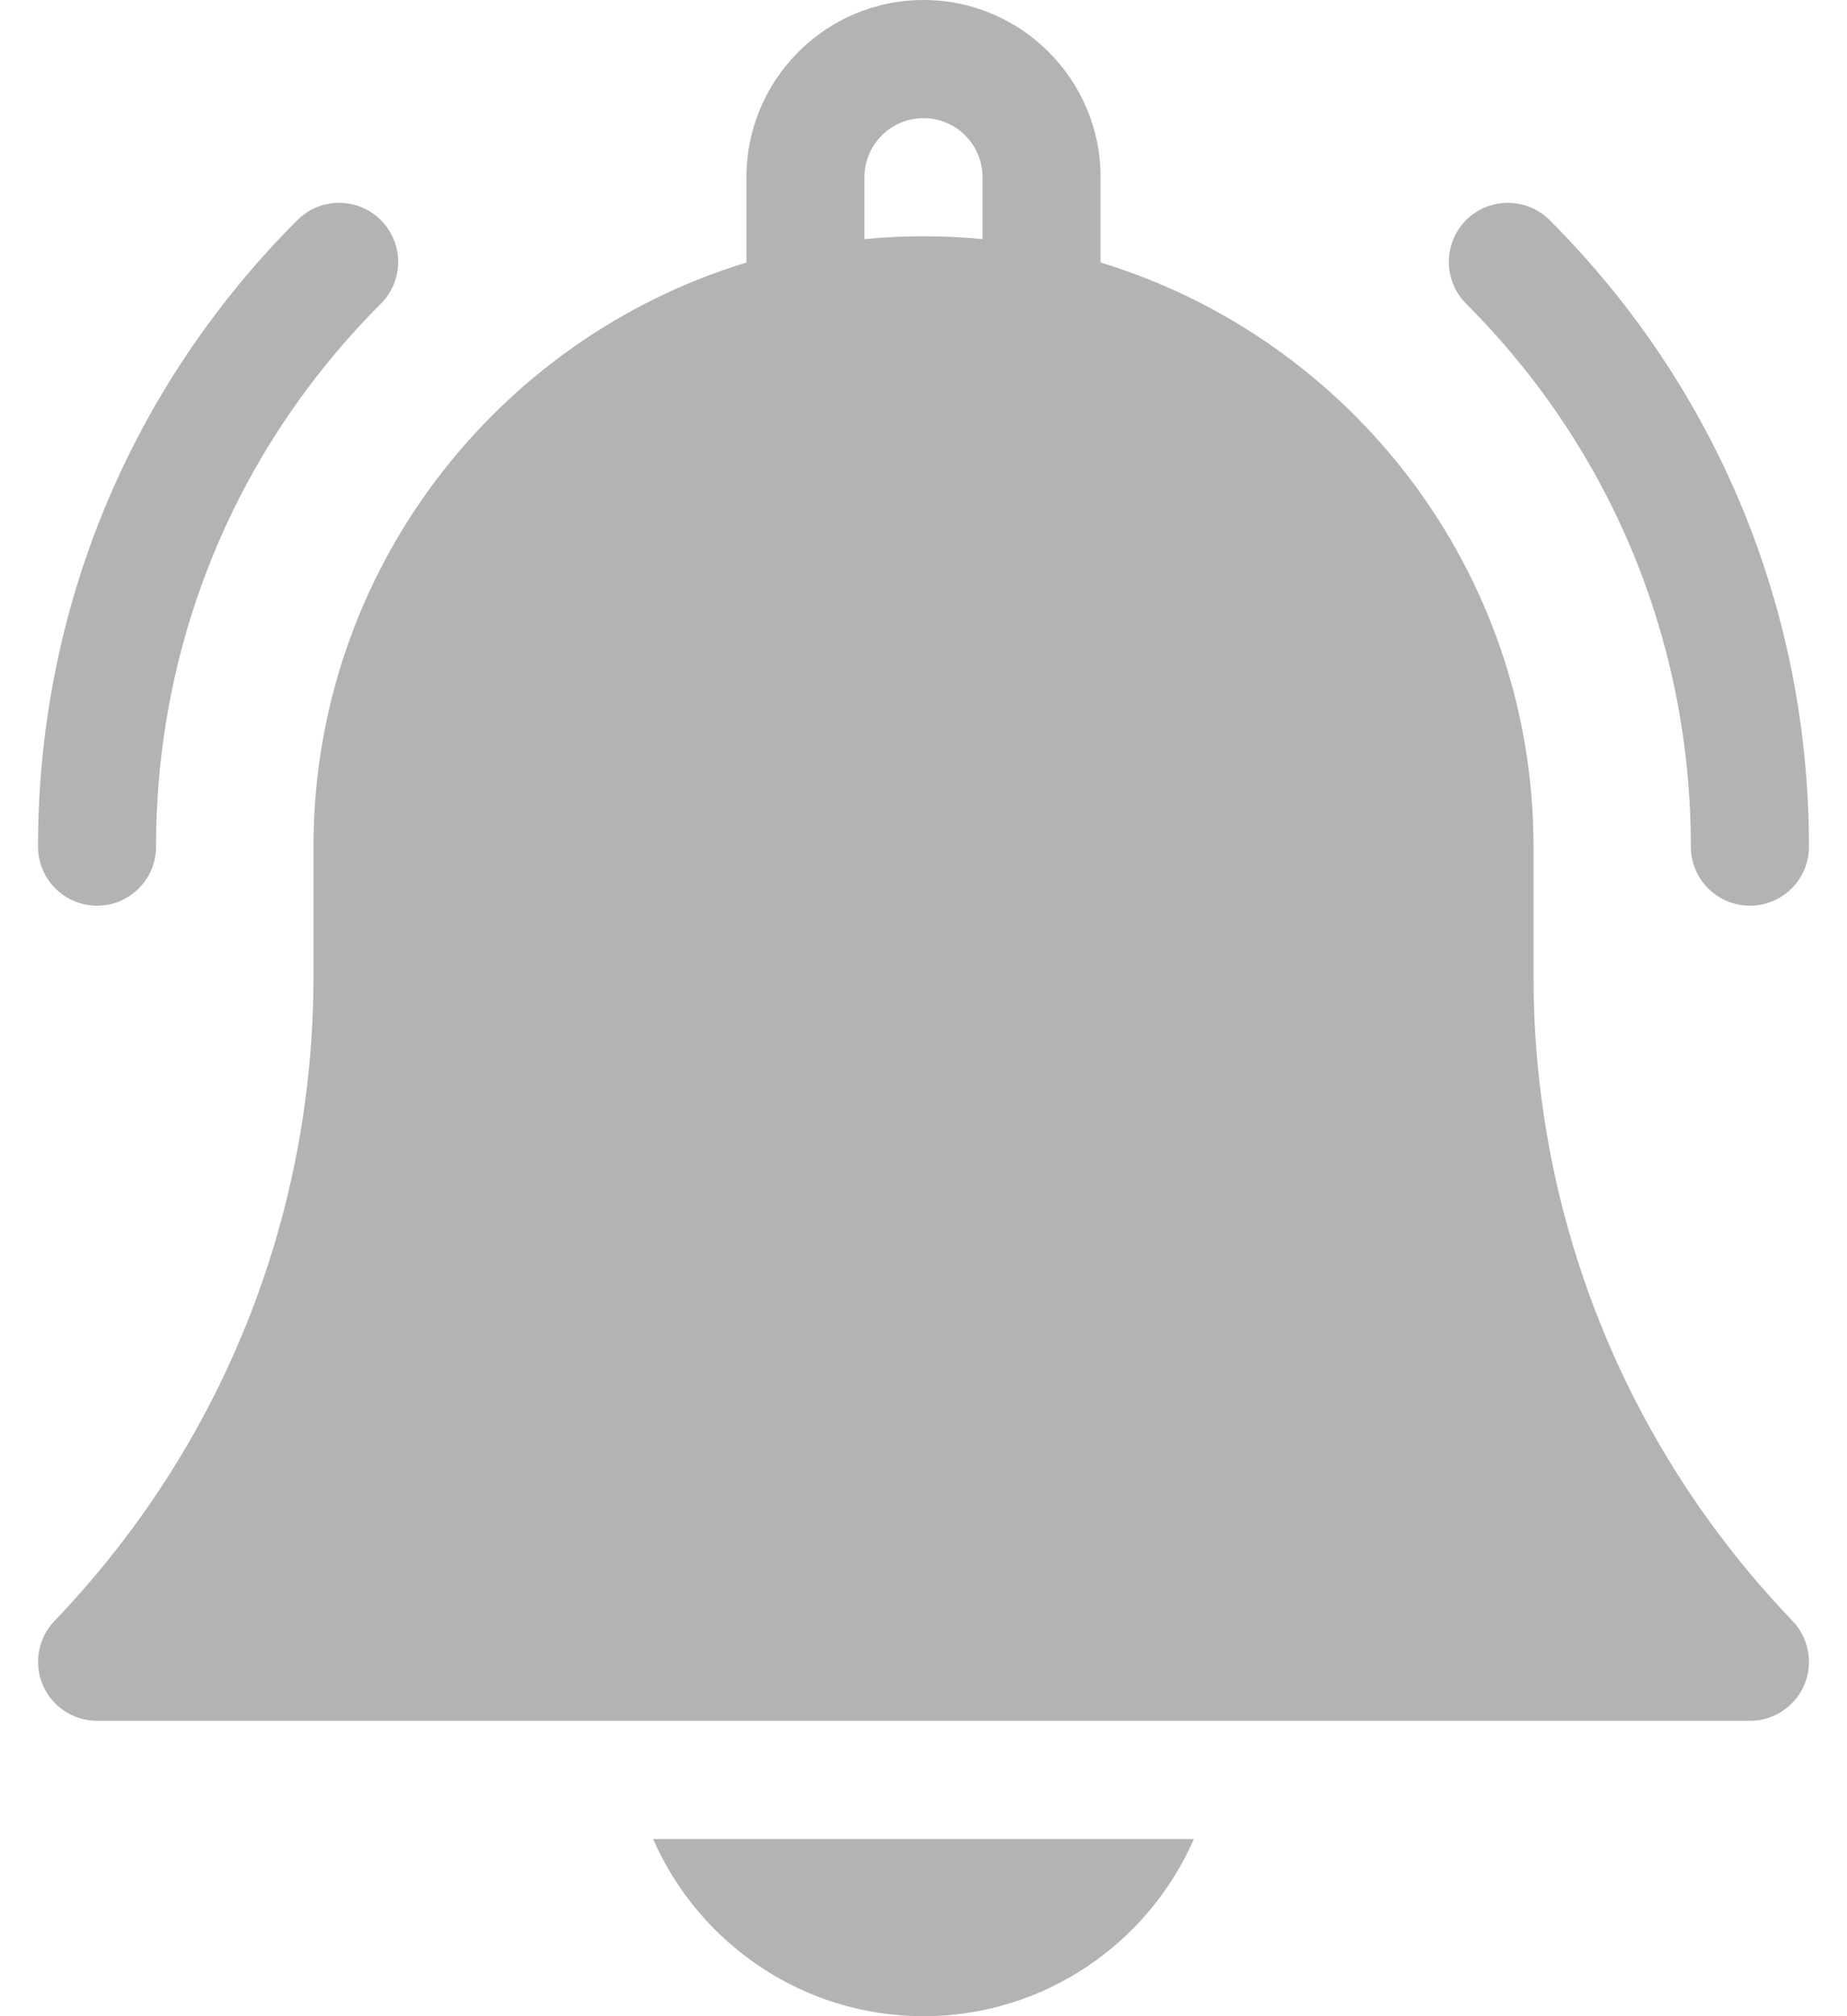
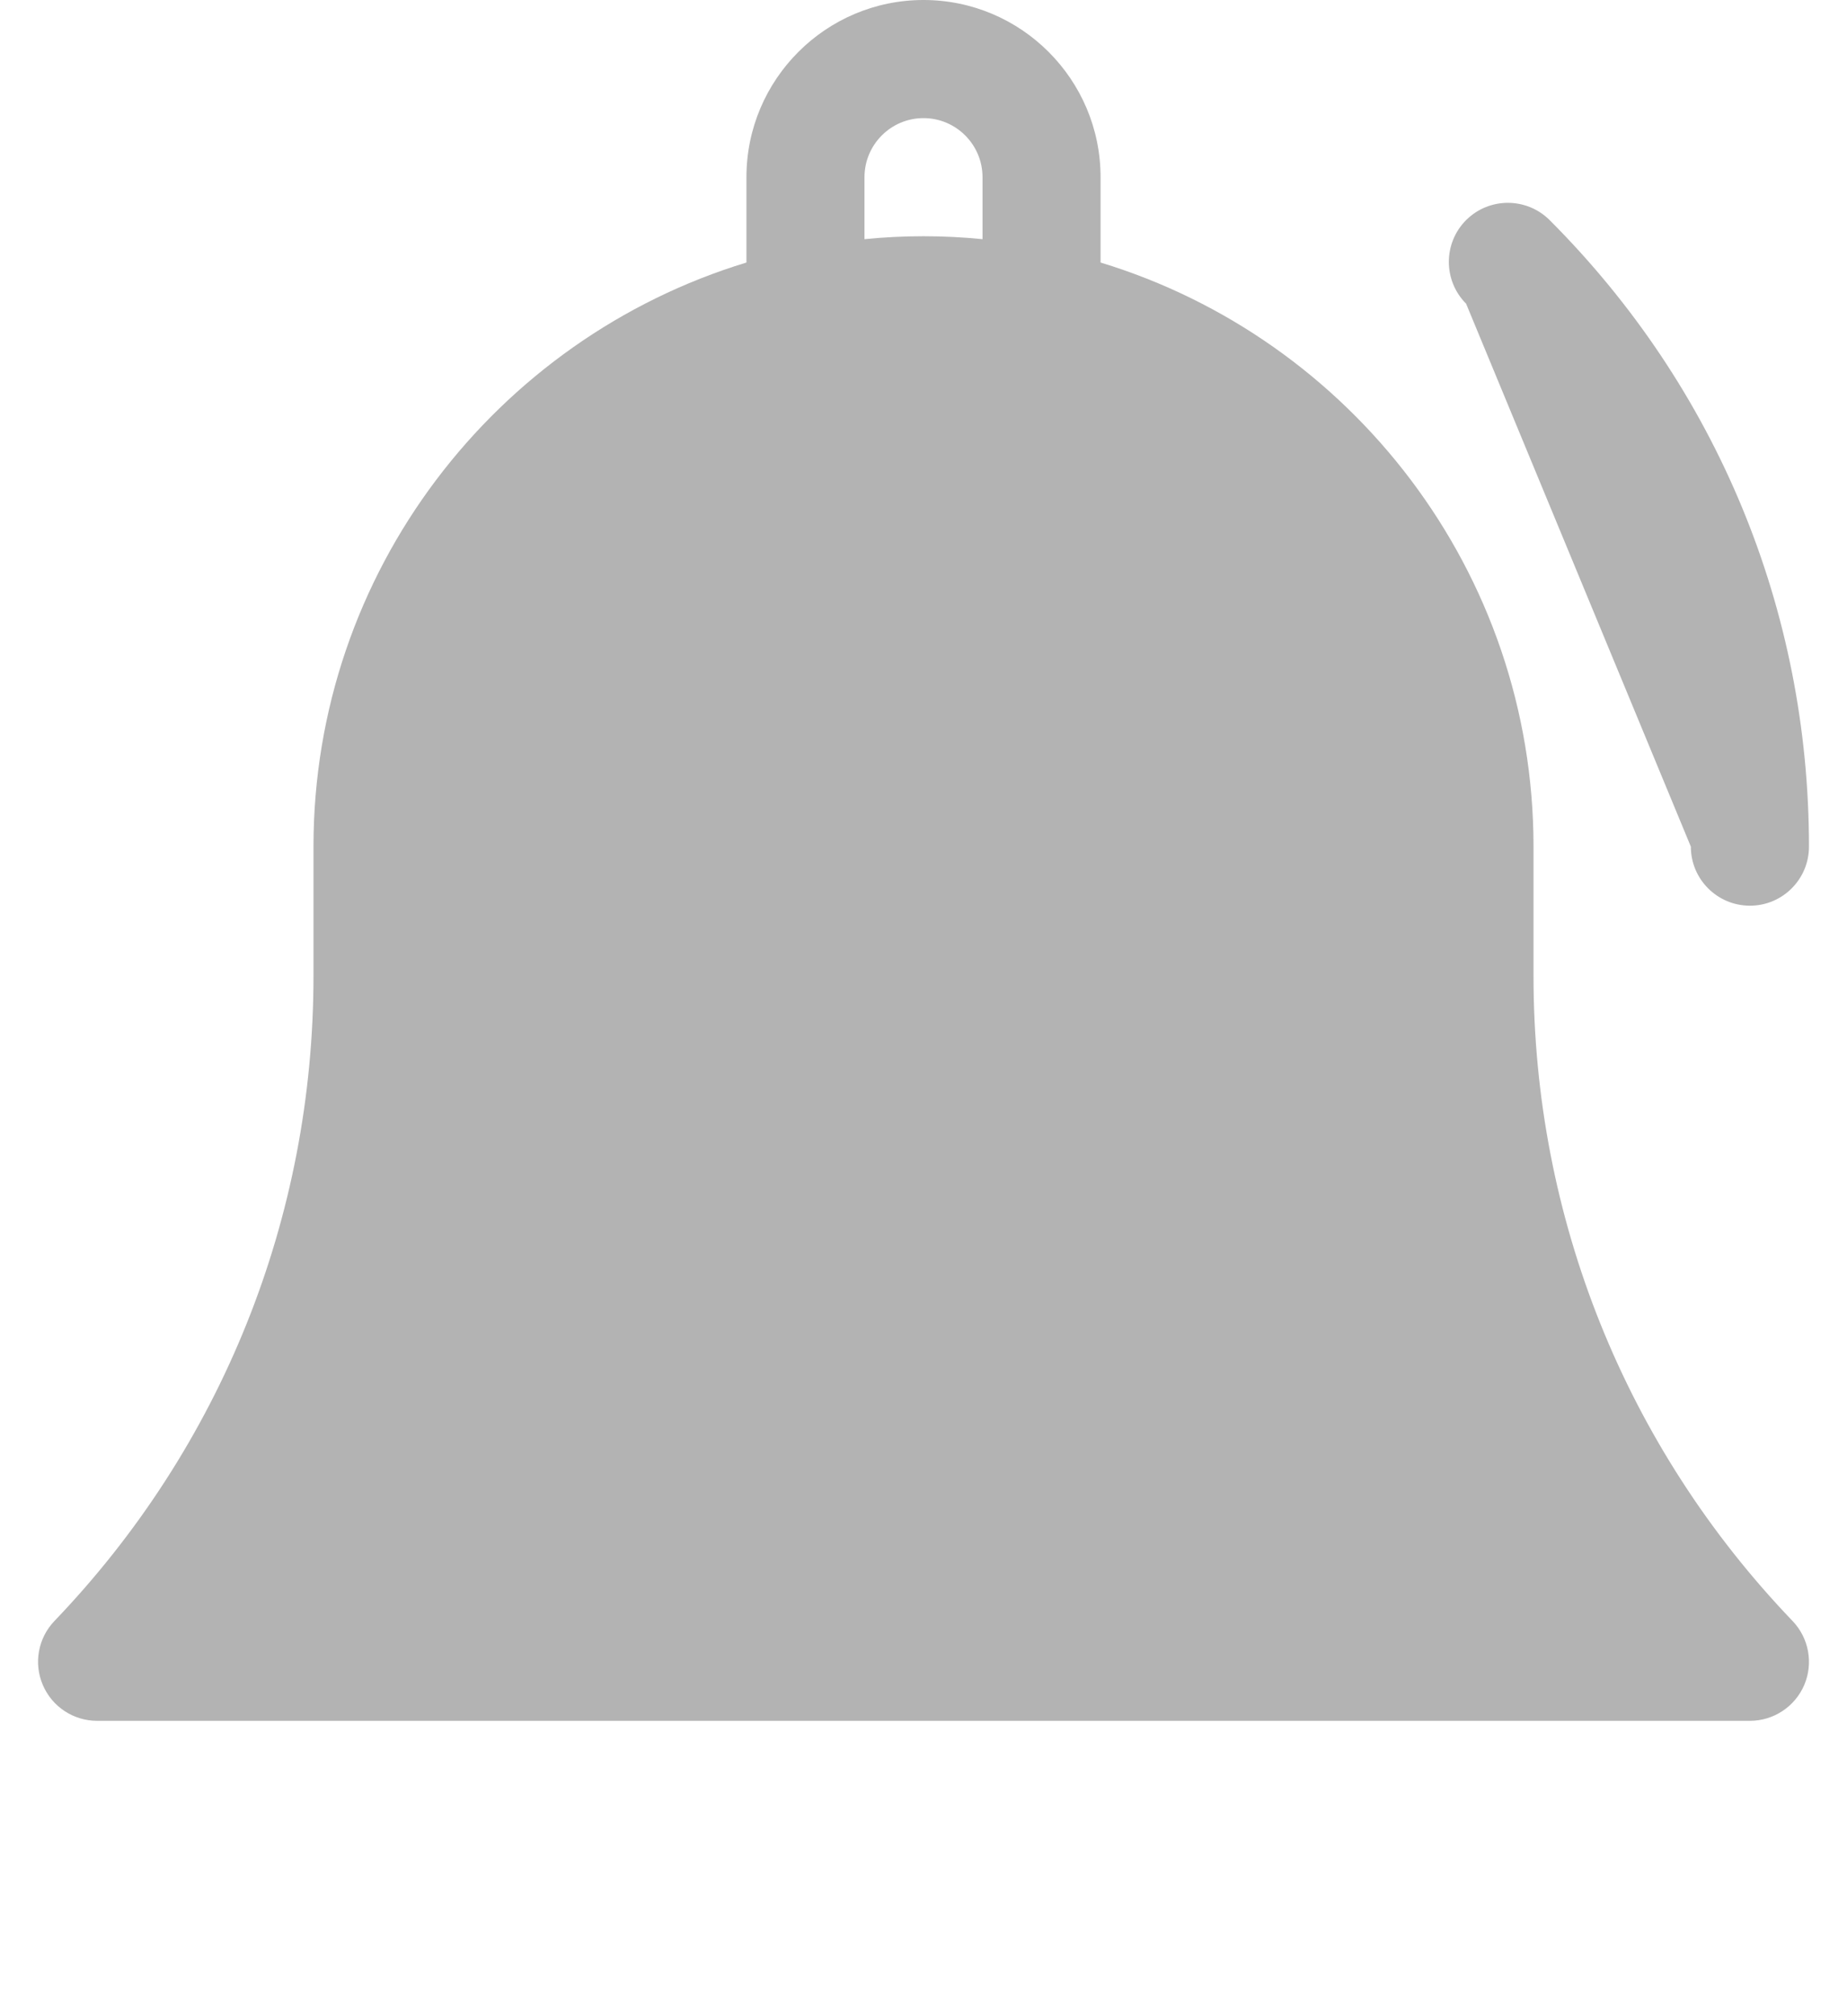
<svg xmlns="http://www.w3.org/2000/svg" width="22" height="24" viewBox="0 0 22 24" fill="none">
-   <path d="M11 24C12.439 24 13.678 23.131 14.221 21.891H7.779C8.322 23.131 9.561 24 11 24Z" fill="#B3B3B3" />
  <path d="M18.266 11.618V10.078C18.266 6.805 16.09 4.031 13.109 3.125V2.109C13.109 0.946 12.163 0 11 0C9.837 0 8.891 0.946 8.891 2.109V3.125C5.91 4.031 3.734 6.805 3.734 10.078V11.618C3.734 14.493 2.639 17.22 0.649 19.295C0.454 19.498 0.399 19.798 0.51 20.057C0.62 20.316 0.875 20.484 1.156 20.484H20.844C21.125 20.484 21.38 20.316 21.491 20.057C21.601 19.798 21.546 19.498 21.351 19.295C19.361 17.22 18.266 14.493 18.266 11.618ZM11.703 2.847C11.472 2.824 11.237 2.812 11 2.812C10.763 2.812 10.528 2.824 10.297 2.847V2.109C10.297 1.722 10.612 1.406 11 1.406C11.388 1.406 11.703 1.722 11.703 2.109V2.847Z" fill="#B3B3B3" />
-   <path d="M20.14 10.078C20.14 10.466 20.455 10.781 20.844 10.781C21.232 10.781 21.547 10.466 21.547 10.078C21.547 7.261 20.45 4.612 18.458 2.62C18.183 2.346 17.738 2.346 17.463 2.62C17.189 2.895 17.189 3.34 17.463 3.615C19.19 5.341 20.14 7.637 20.14 10.078Z" fill="#B3B3B3" />
-   <path d="M1.156 10.781C1.545 10.781 1.859 10.466 1.859 10.078C1.859 7.637 2.81 5.341 4.537 3.615C4.811 3.34 4.811 2.895 4.537 2.62C4.262 2.346 3.817 2.346 3.542 2.62C1.55 4.612 0.453 7.261 0.453 10.078C0.453 10.466 0.768 10.781 1.156 10.781Z" fill="#B3B3B3" />
+   <path d="M20.14 10.078C20.14 10.466 20.455 10.781 20.844 10.781C21.232 10.781 21.547 10.466 21.547 10.078C21.547 7.261 20.45 4.612 18.458 2.62C18.183 2.346 17.738 2.346 17.463 2.62C17.189 2.895 17.189 3.34 17.463 3.615Z" fill="#B3B3B3" />
</svg>